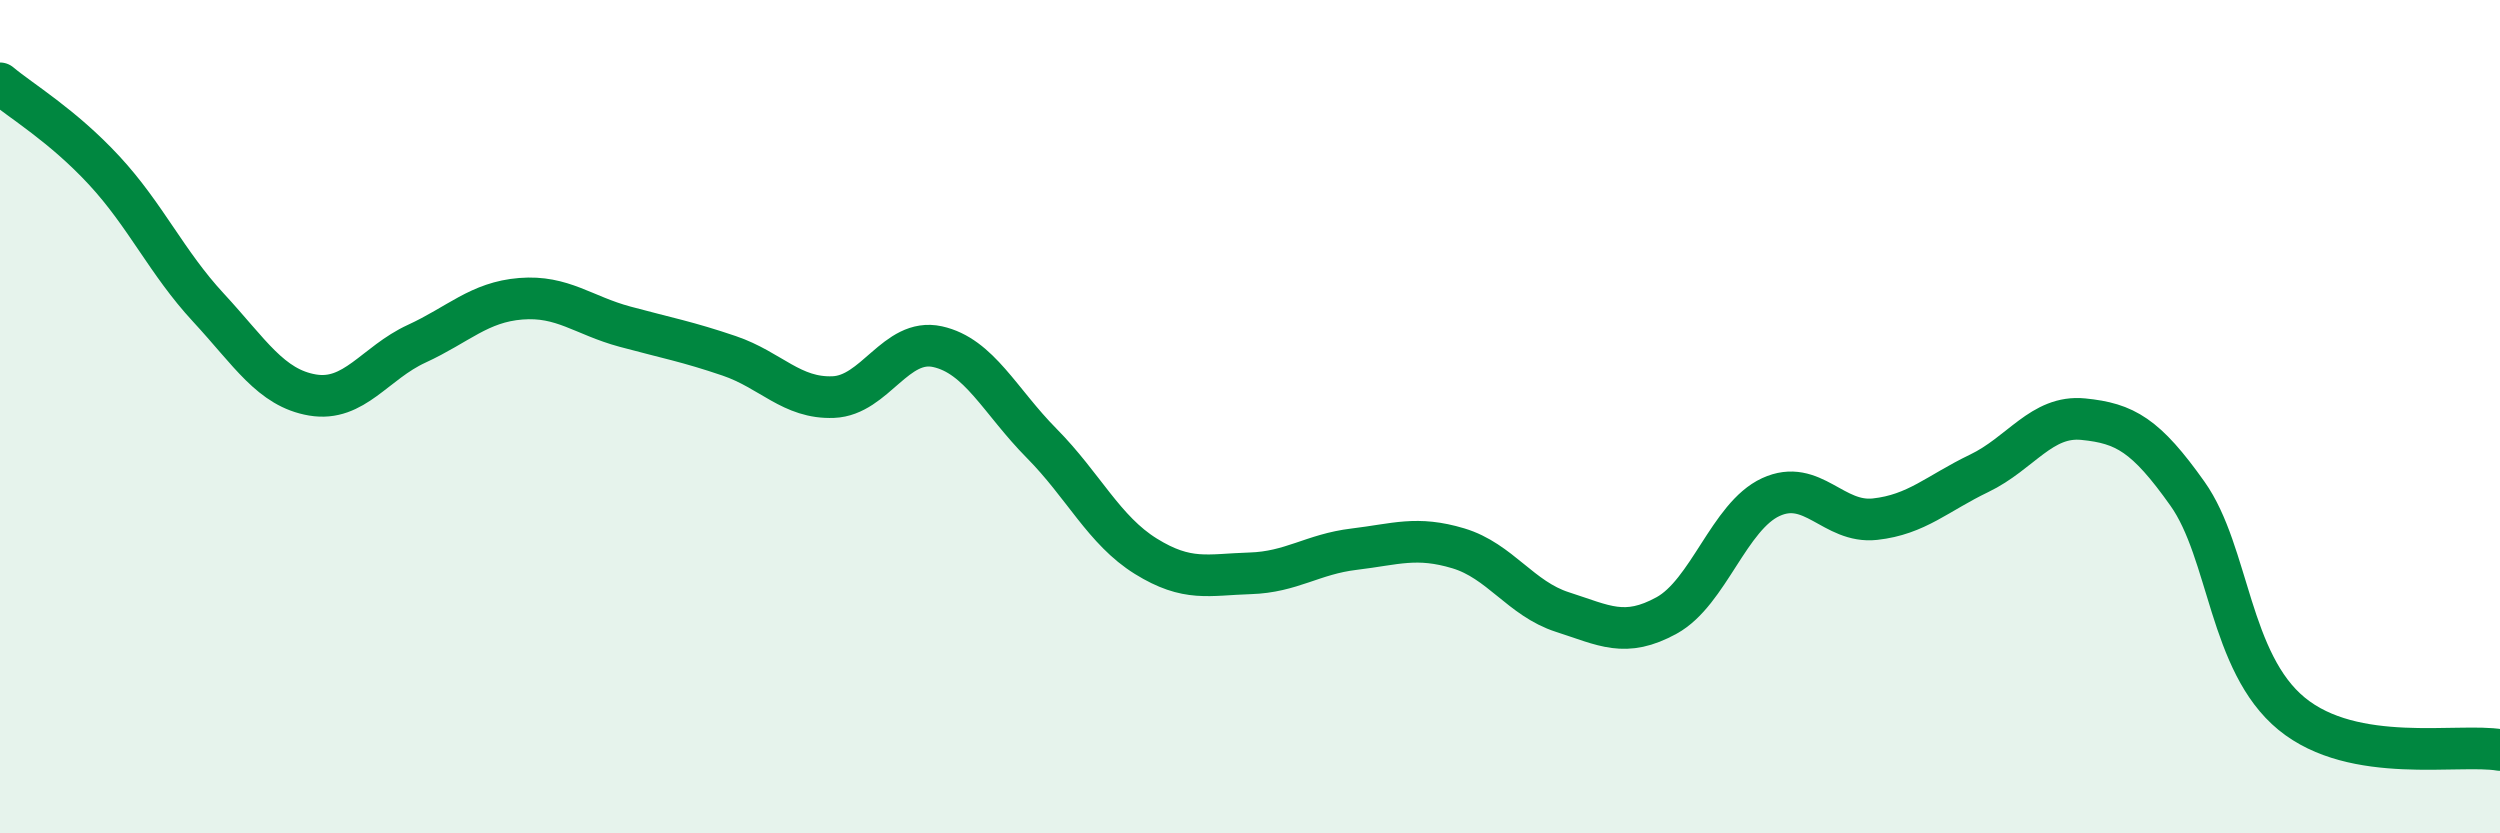
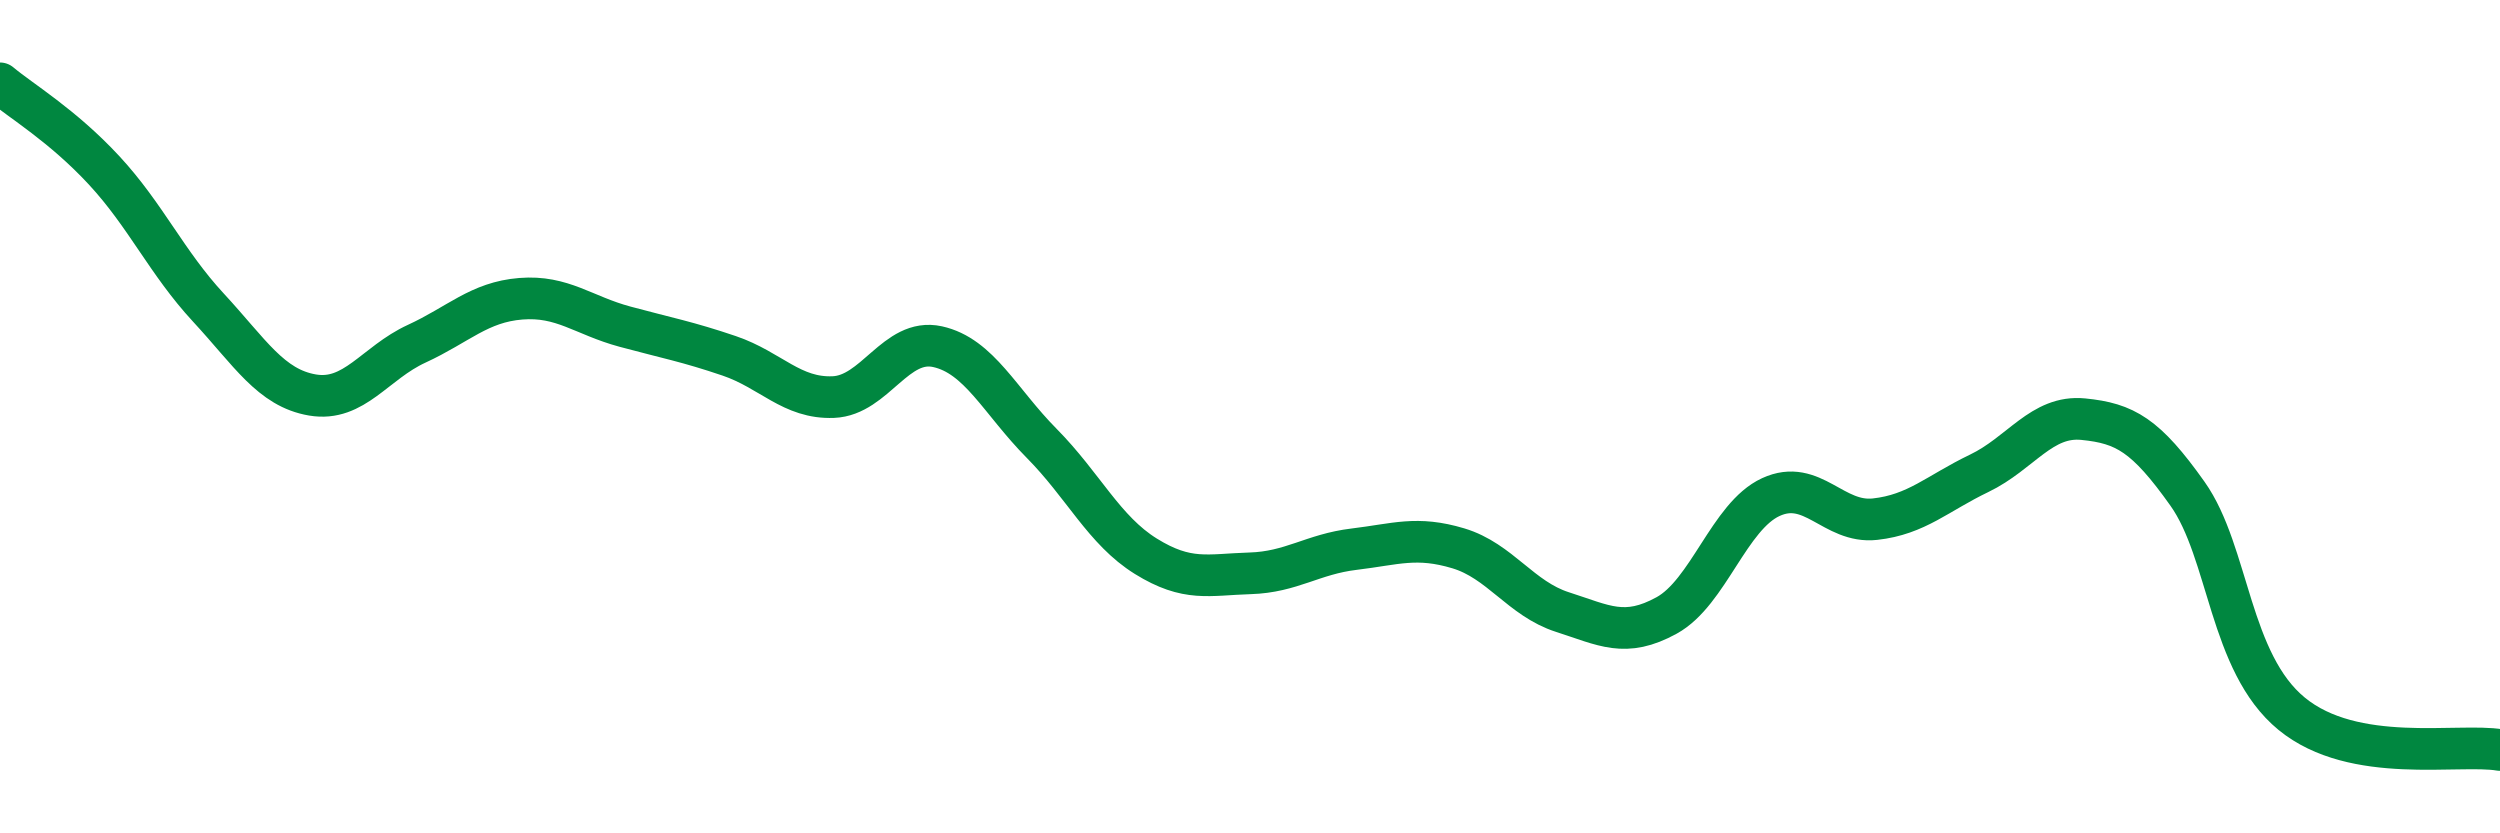
<svg xmlns="http://www.w3.org/2000/svg" width="60" height="20" viewBox="0 0 60 20">
-   <path d="M 0,2 C 0.5,2.42 1.5,3.01 2.5,4.09 C 3.5,5.17 4,6.3 5,7.38 C 6,8.46 6.5,9.31 7.5,9.48 C 8.5,9.65 9,8.71 10,8.25 C 11,7.79 11.5,7.25 12.5,7.17 C 13.5,7.09 14,7.57 15,7.84 C 16,8.11 16.5,8.2 17.5,8.54 C 18.5,8.88 19,9.57 20,9.53 C 21,9.49 21.5,8.1 22.5,8.32 C 23.5,8.54 24,9.63 25,10.64 C 26,11.65 26.5,12.73 27.5,13.35 C 28.5,13.97 29,13.79 30,13.76 C 31,13.73 31.5,13.3 32.5,13.18 C 33.5,13.06 34,12.86 35,13.16 C 36,13.46 36.5,14.37 37.5,14.69 C 38.5,15.01 39,15.32 40,14.77 C 41,14.22 41.5,12.39 42.5,11.93 C 43.5,11.47 44,12.57 45,12.46 C 46,12.35 46.5,11.84 47.5,11.36 C 48.5,10.88 49,9.96 50,10.06 C 51,10.16 51.5,10.44 52.5,11.85 C 53.5,13.26 53.5,15.9 55,17.13 C 56.5,18.36 59,17.83 60,18L60 20L0 20Z" fill="#008740" opacity="0.1" stroke-linecap="round" stroke-linejoin="round" />
  <path d="M 0,2 C 0.5,2.42 1.5,3.01 2.5,4.09 C 3.5,5.17 4,6.3 5,7.38 C 6,8.46 6.5,9.31 7.5,9.48 C 8.5,9.65 9,8.71 10,8.25 C 11,7.79 11.5,7.25 12.5,7.17 C 13.5,7.09 14,7.57 15,7.84 C 16,8.11 16.5,8.2 17.5,8.54 C 18.5,8.88 19,9.57 20,9.53 C 21,9.49 21.5,8.1 22.5,8.32 C 23.5,8.54 24,9.63 25,10.64 C 26,11.65 26.5,12.73 27.5,13.35 C 28.5,13.97 29,13.79 30,13.76 C 31,13.73 31.5,13.3 32.5,13.18 C 33.5,13.06 34,12.86 35,13.16 C 36,13.46 36.5,14.37 37.5,14.69 C 38.5,15.01 39,15.32 40,14.77 C 41,14.22 41.5,12.39 42.5,11.93 C 43.5,11.47 44,12.57 45,12.46 C 46,12.35 46.5,11.84 47.5,11.36 C 48.5,10.88 49,9.96 50,10.06 C 51,10.16 51.5,10.44 52.5,11.85 C 53.5,13.26 53.5,15.9 55,17.13 C 56.5,18.36 59,17.83 60,18" stroke="#008740" stroke-width="1" fill="none" stroke-linecap="round" stroke-linejoin="round" />
</svg>